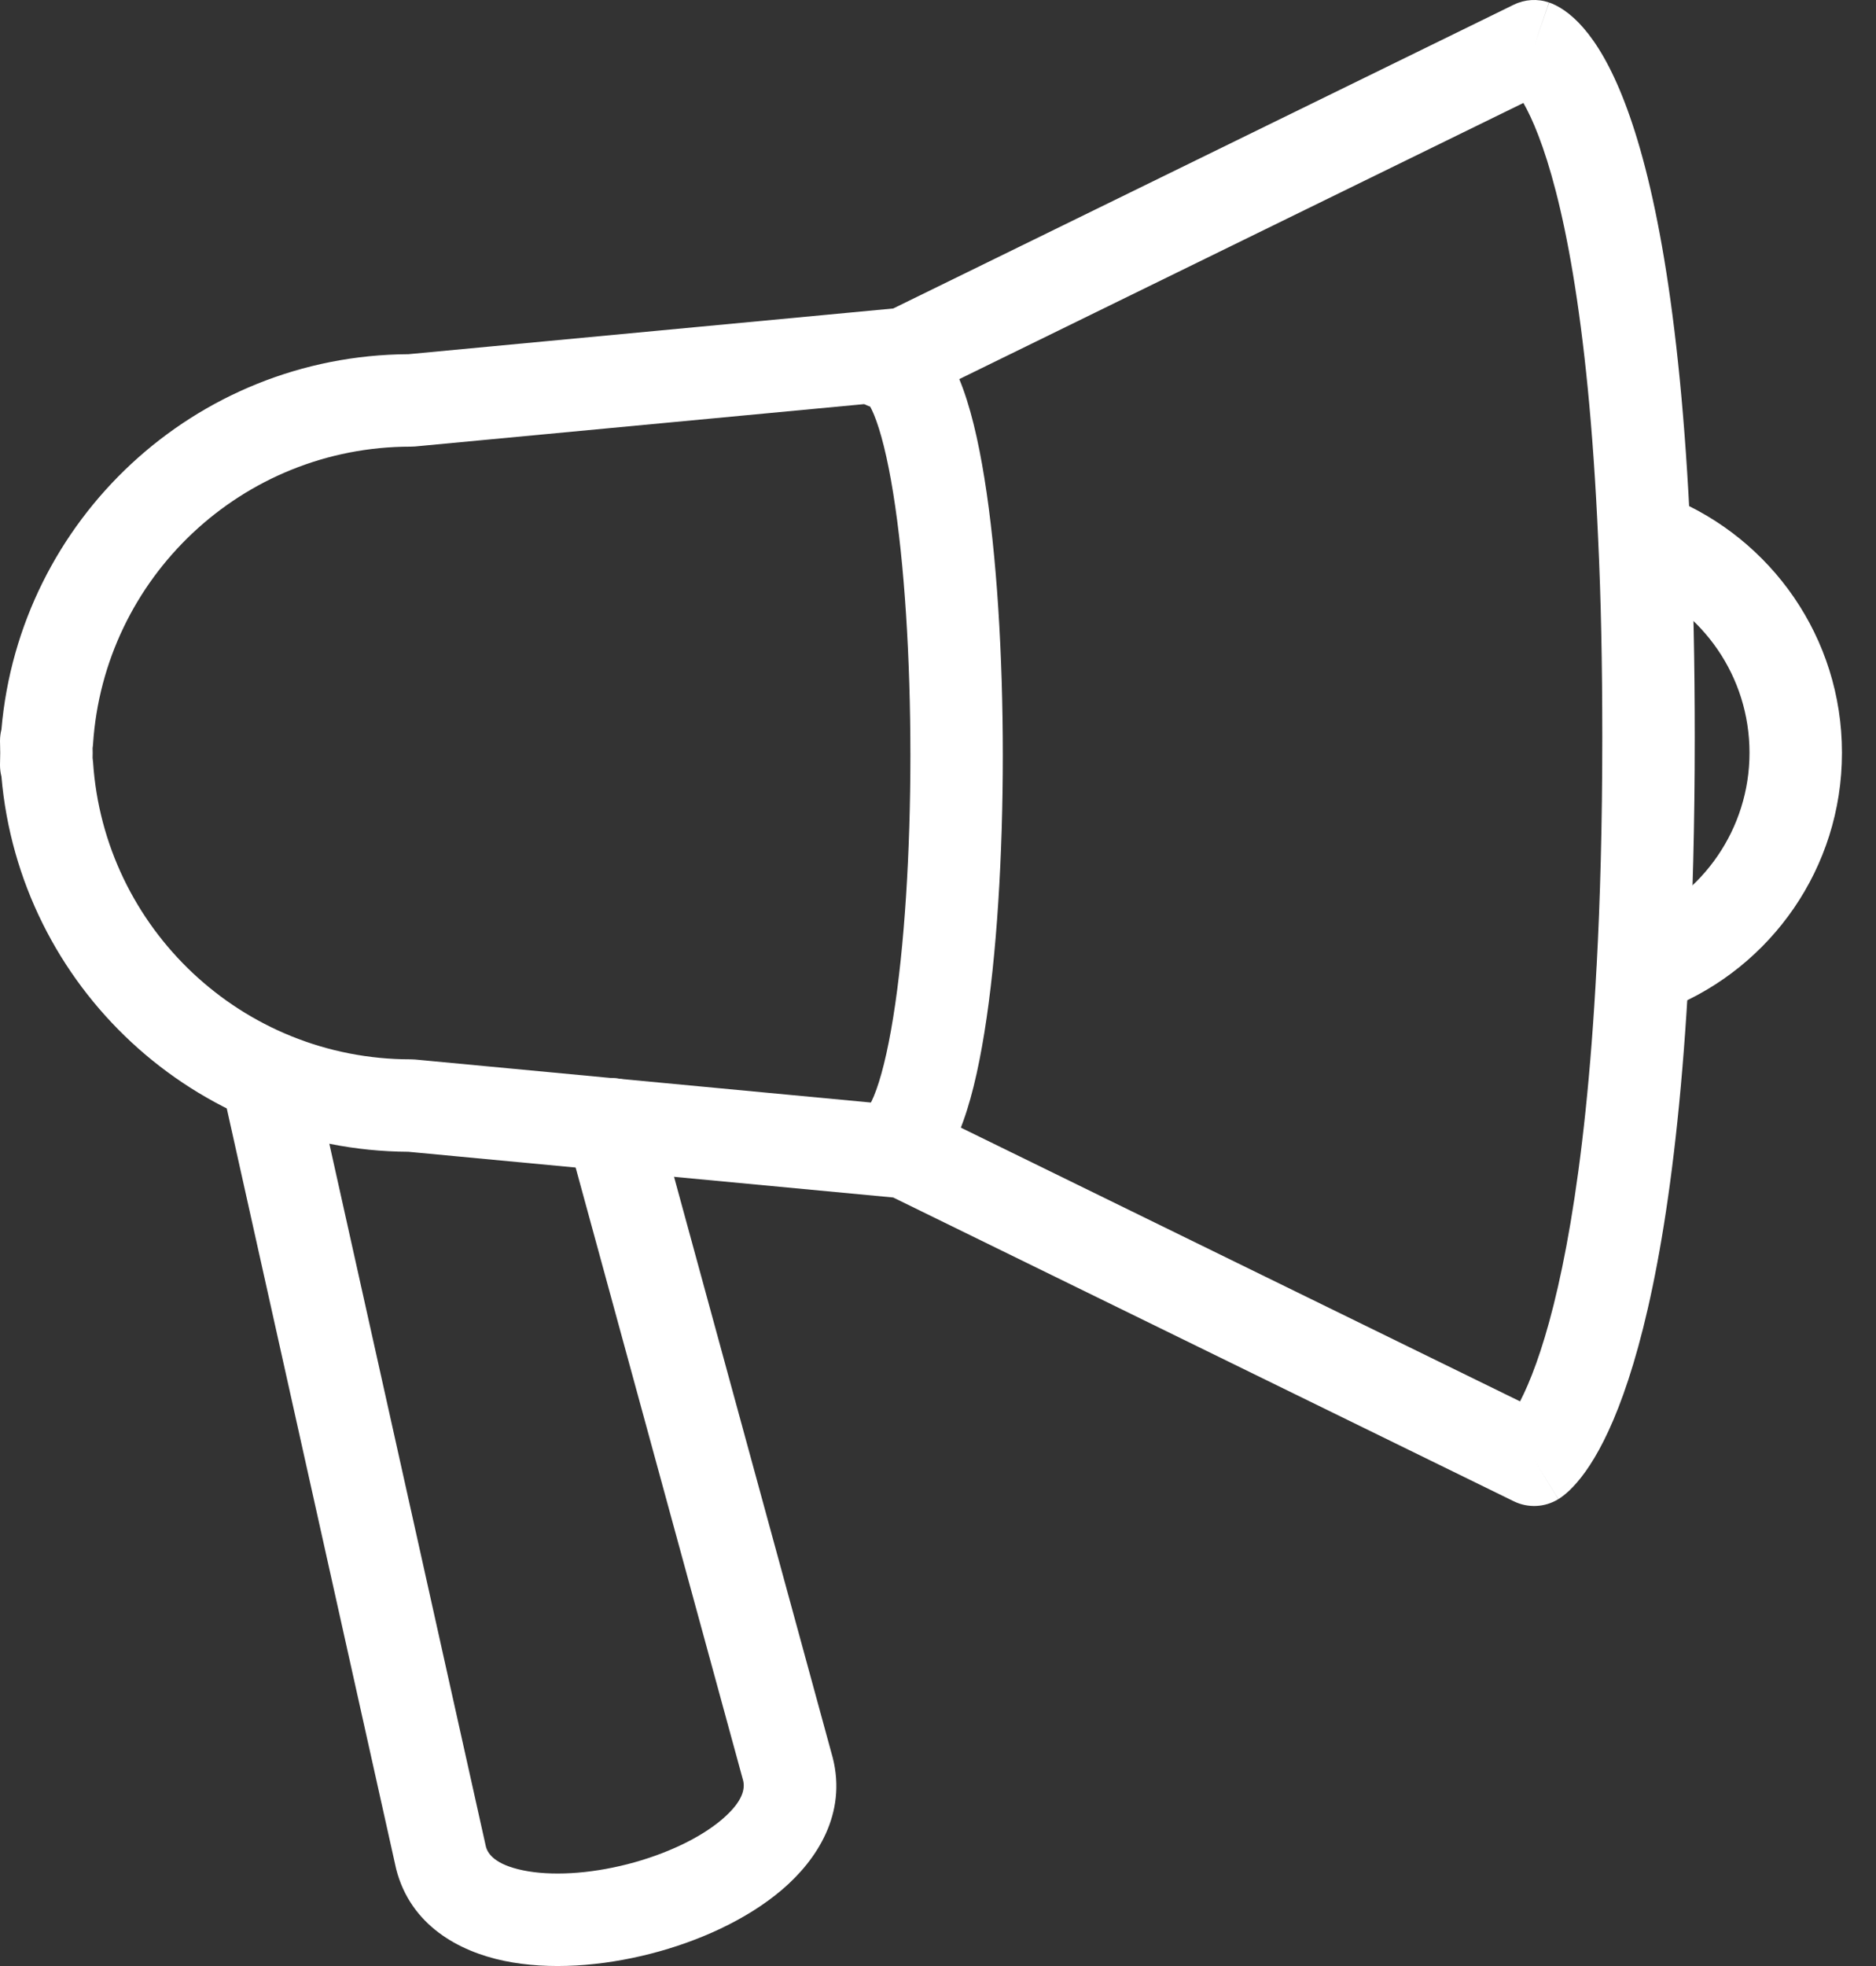
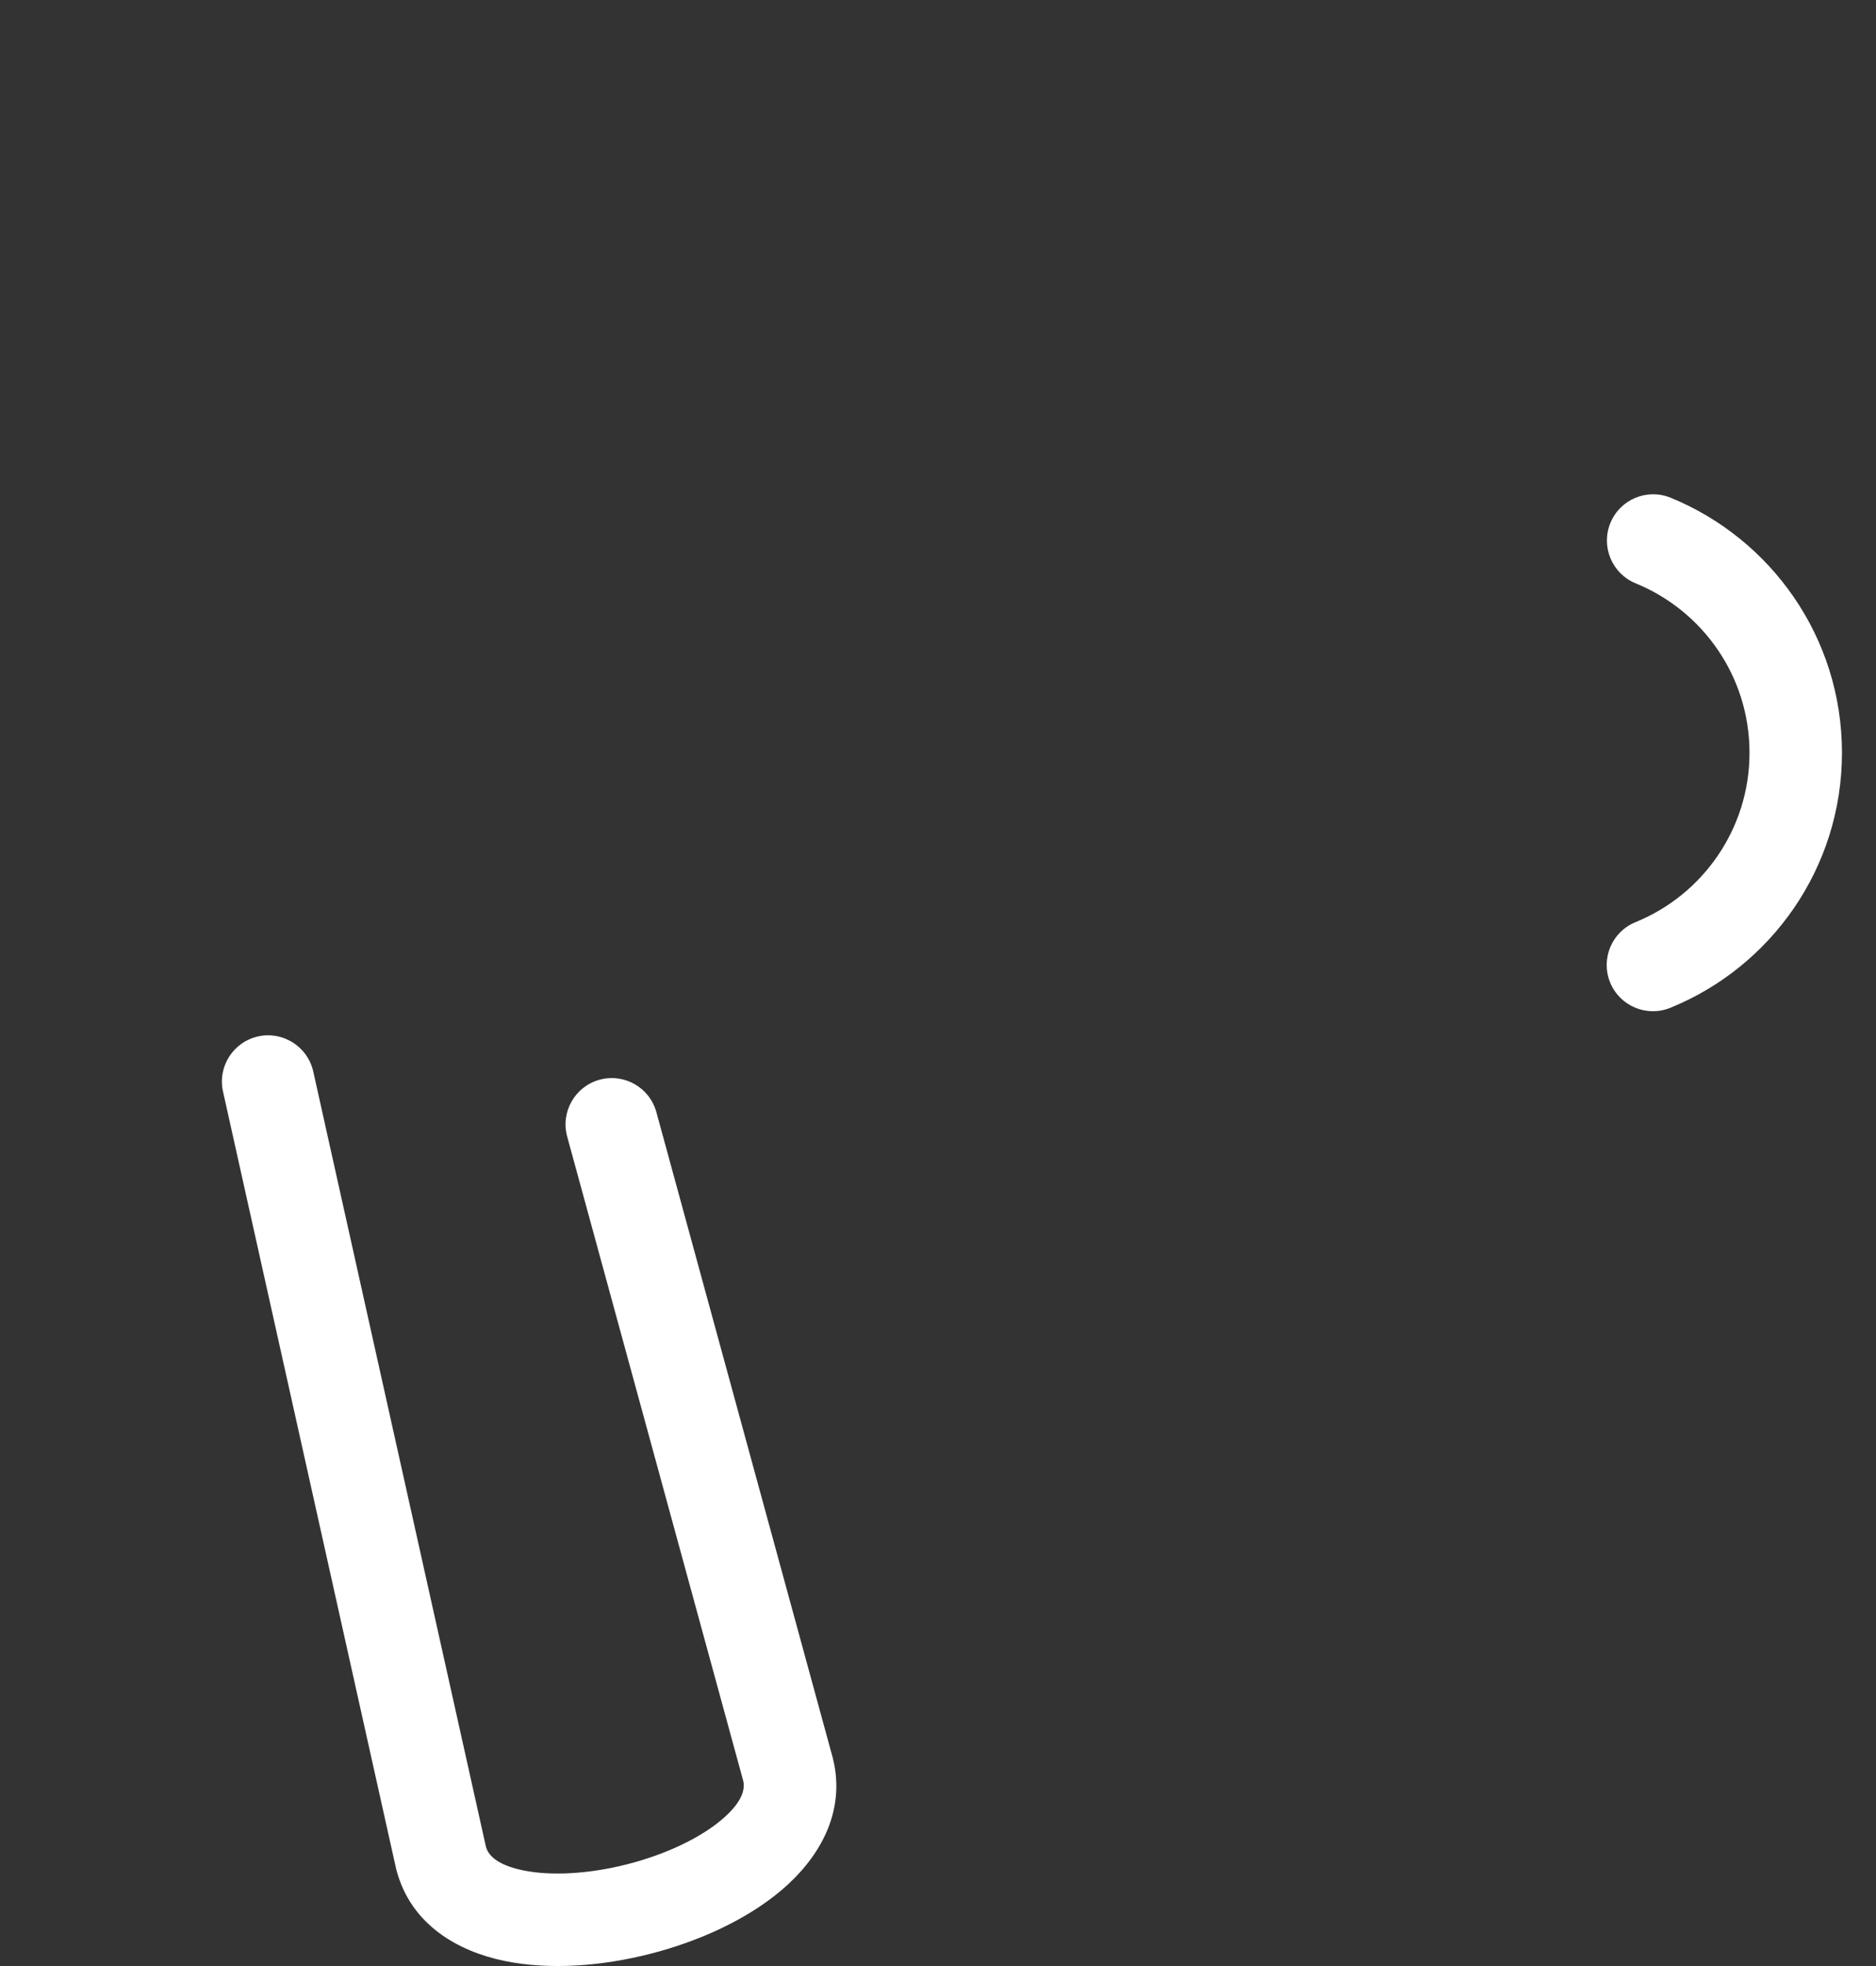
<svg xmlns="http://www.w3.org/2000/svg" width="42" height="44" viewBox="0 0 42 44" fill="none">
  <rect x="0" y="0" width="42" height="44" fill="#333333" stroke="none" />
-   <path fill-rule="evenodd" clip-rule="evenodd" d="M34.678 0.055L34.346 1.035C34.678 0.055 34.681 0.056 34.683 0.056L34.687 0.058L34.696 0.061C34.702 0.063 34.708 0.065 34.715 0.068C34.727 0.073 34.74 0.078 34.753 0.083C34.779 0.094 34.807 0.107 34.836 0.122C34.894 0.151 34.957 0.188 35.023 0.234C35.156 0.326 35.3 0.452 35.449 0.624C35.744 0.963 36.065 1.485 36.375 2.295C36.993 3.904 37.618 6.779 37.848 11.983C37.911 13.322 37.942 14.823 37.942 16.5C37.942 18.467 37.895 20.203 37.811 21.74C37.552 26.696 36.935 29.552 36.344 31.203C36.048 32.032 35.752 32.575 35.497 32.933C35.369 33.112 35.25 33.246 35.147 33.346C35.095 33.396 35.047 33.437 35.003 33.471C34.981 33.488 34.961 33.503 34.941 33.516C34.932 33.523 34.923 33.529 34.914 33.535L34.901 33.543L34.894 33.547L34.891 33.549C34.889 33.55 34.888 33.551 34.346 32.67L34.888 33.551C34.586 33.737 34.21 33.755 33.891 33.599L19.997 26.8L9.144 25.777C4.357 25.752 0.436 22.07 0.032 17.378C0.011 17.296 0 17.21 0 17.121C0 17.059 0.002 17 0.003 16.958L0.003 16.955C0.004 16.907 0.005 16.878 0.005 16.852C0.005 16.823 0.004 16.792 0.003 16.746L0.003 16.74C0.002 16.698 0 16.642 0 16.583C0 16.495 0.011 16.409 0.032 16.326C0.436 11.634 4.357 7.952 9.144 7.927L19.997 6.904L33.891 0.105C34.137 -0.015 34.42 -0.033 34.678 0.055ZM2.073 16.74C2.078 16.711 2.081 16.681 2.083 16.651C2.327 12.933 5.418 9.996 9.194 9.996C9.227 9.996 9.259 9.995 9.292 9.992L20.38 8.947C20.504 8.935 20.625 8.901 20.738 8.846L34.106 2.304C34.202 2.473 34.318 2.709 34.443 3.036C34.946 4.346 35.555 6.968 35.78 12.075L35.78 12.079C35.842 13.378 35.872 14.847 35.872 16.5C35.872 18.435 35.826 20.134 35.745 21.628L35.744 21.631C35.491 26.479 34.893 29.115 34.395 30.506C34.261 30.881 34.136 31.16 34.031 31.363L20.738 24.858C20.625 24.804 20.504 24.769 20.38 24.758L9.292 23.712C9.259 23.709 9.227 23.708 9.194 23.708C5.418 23.708 2.327 20.771 2.083 17.053C2.081 17.023 2.078 16.994 2.073 16.964C2.074 16.93 2.075 16.892 2.075 16.852C2.075 16.812 2.074 16.774 2.073 16.74ZM37.811 21.74C37.811 21.741 37.811 21.741 37.811 21.741L36.778 21.685L37.811 21.739C37.811 21.739 37.811 21.74 37.811 21.74Z" fill="white" />
  <path fill-rule="evenodd" clip-rule="evenodd" d="M36.053 11.705C36.269 11.176 36.873 10.923 37.402 11.139C39.65 12.058 41.238 14.264 41.238 16.847C41.238 19.43 39.645 21.642 37.395 22.555C36.865 22.77 36.262 22.515 36.047 21.986C35.832 21.456 36.087 20.853 36.616 20.638C38.113 20.03 39.168 18.558 39.168 16.847C39.168 15.135 38.117 13.667 36.619 13.055C36.09 12.838 35.837 12.234 36.053 11.705Z" fill="white" />
-   <path fill-rule="evenodd" clip-rule="evenodd" d="M18.787 8.123C18.787 7.551 19.25 7.088 19.822 7.088C20.347 7.088 20.729 7.368 20.963 7.626C21.191 7.878 21.354 8.188 21.475 8.481C21.721 9.072 21.902 9.851 22.039 10.702C22.317 12.422 22.451 14.677 22.451 16.903C22.451 19.13 22.317 21.385 22.039 23.105C21.902 23.955 21.721 24.735 21.475 25.326C21.354 25.618 21.191 25.928 20.963 26.181C20.729 26.439 20.347 26.719 19.822 26.719C19.25 26.719 18.787 26.255 18.787 25.684C18.787 25.231 19.077 24.846 19.482 24.706C19.506 24.662 19.533 24.605 19.564 24.532C19.717 24.163 19.868 23.571 19.996 22.775C20.25 21.202 20.382 19.067 20.382 16.903C20.382 14.74 20.25 12.604 19.996 11.032C19.868 10.236 19.717 9.643 19.564 9.274C19.533 9.201 19.506 9.144 19.482 9.101C19.077 8.96 18.787 8.575 18.787 8.123Z" fill="white" />
  <path fill-rule="evenodd" clip-rule="evenodd" d="M5.778 23.195C6.335 23.071 6.888 23.423 7.013 23.98L10.879 41.33C10.926 41.499 11.093 41.73 11.708 41.858C12.329 41.987 13.178 41.943 14.047 41.721C14.915 41.499 15.682 41.13 16.165 40.718C16.648 40.306 16.679 40.021 16.638 39.85L12.698 25.436C12.548 24.884 12.872 24.315 13.424 24.164C13.975 24.014 14.544 24.338 14.695 24.89L18.637 39.315L18.642 39.332C18.963 40.59 18.293 41.623 17.508 42.292C16.716 42.967 15.633 43.452 14.56 43.726C13.486 44.001 12.303 44.096 11.286 43.884C10.276 43.674 9.192 43.09 8.87 41.831C8.868 41.821 8.865 41.81 8.863 41.8L4.993 24.43C4.868 23.873 5.22 23.32 5.778 23.195Z" fill="white" />
</svg>